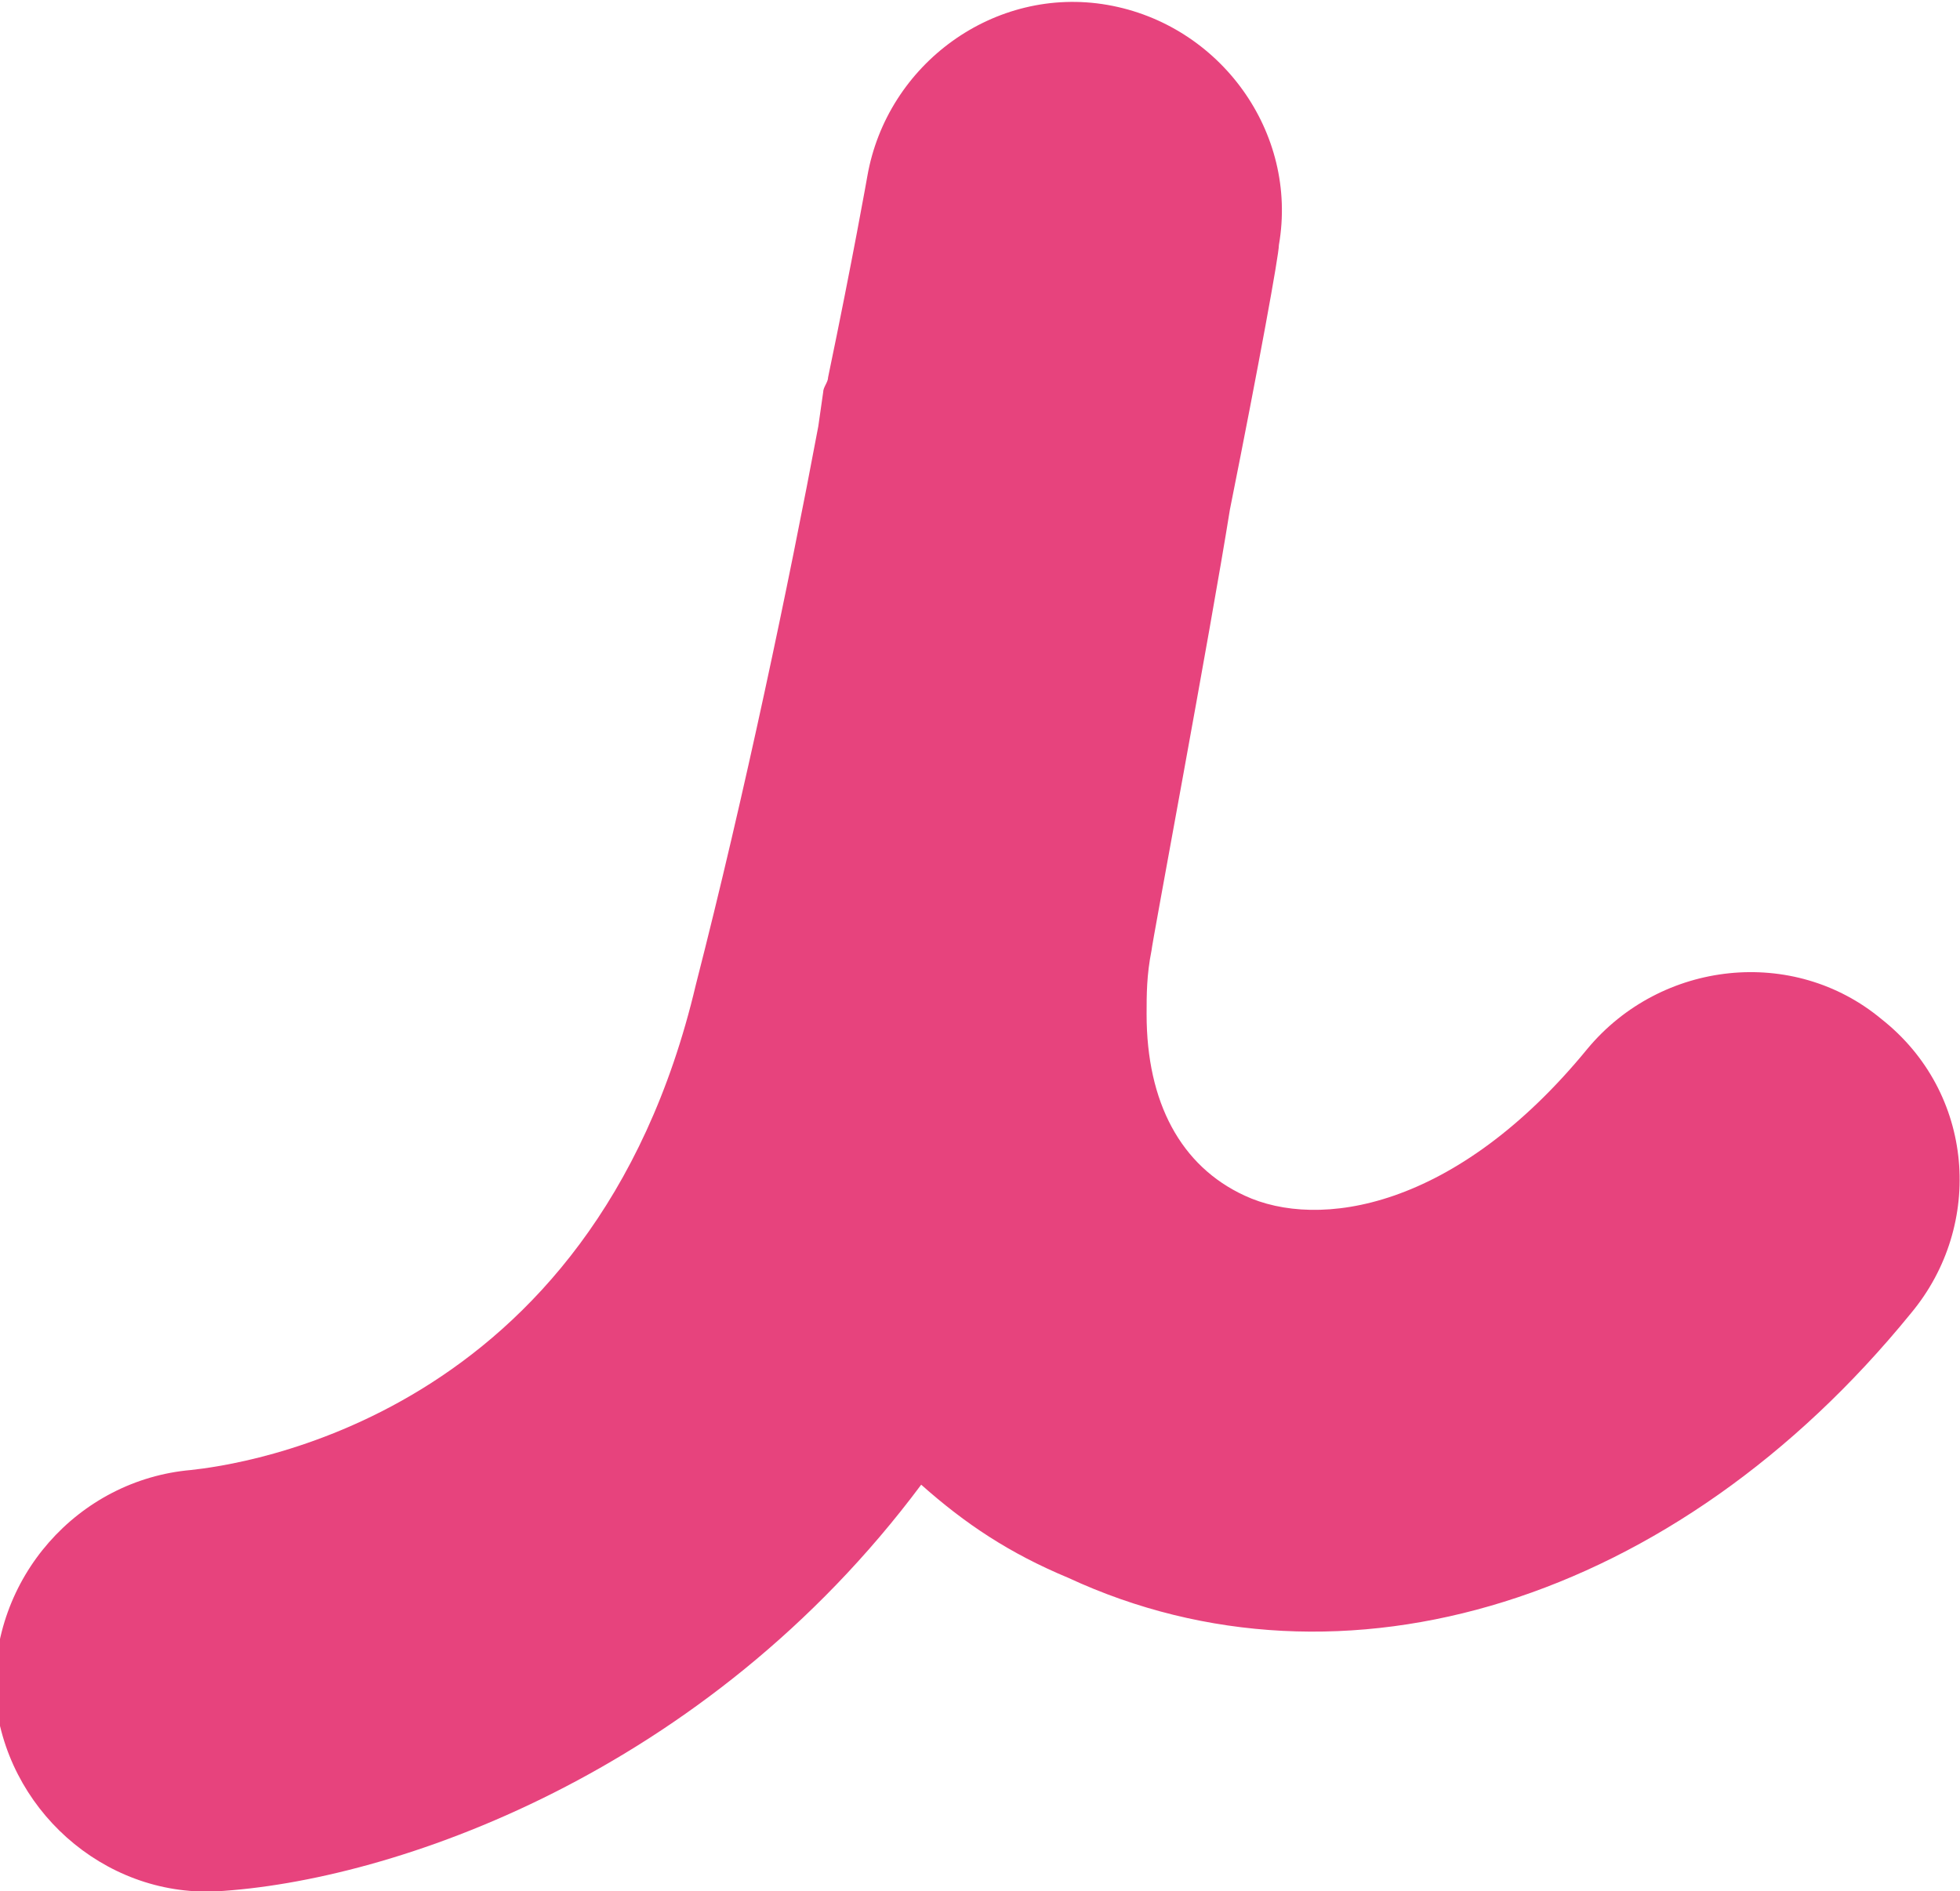
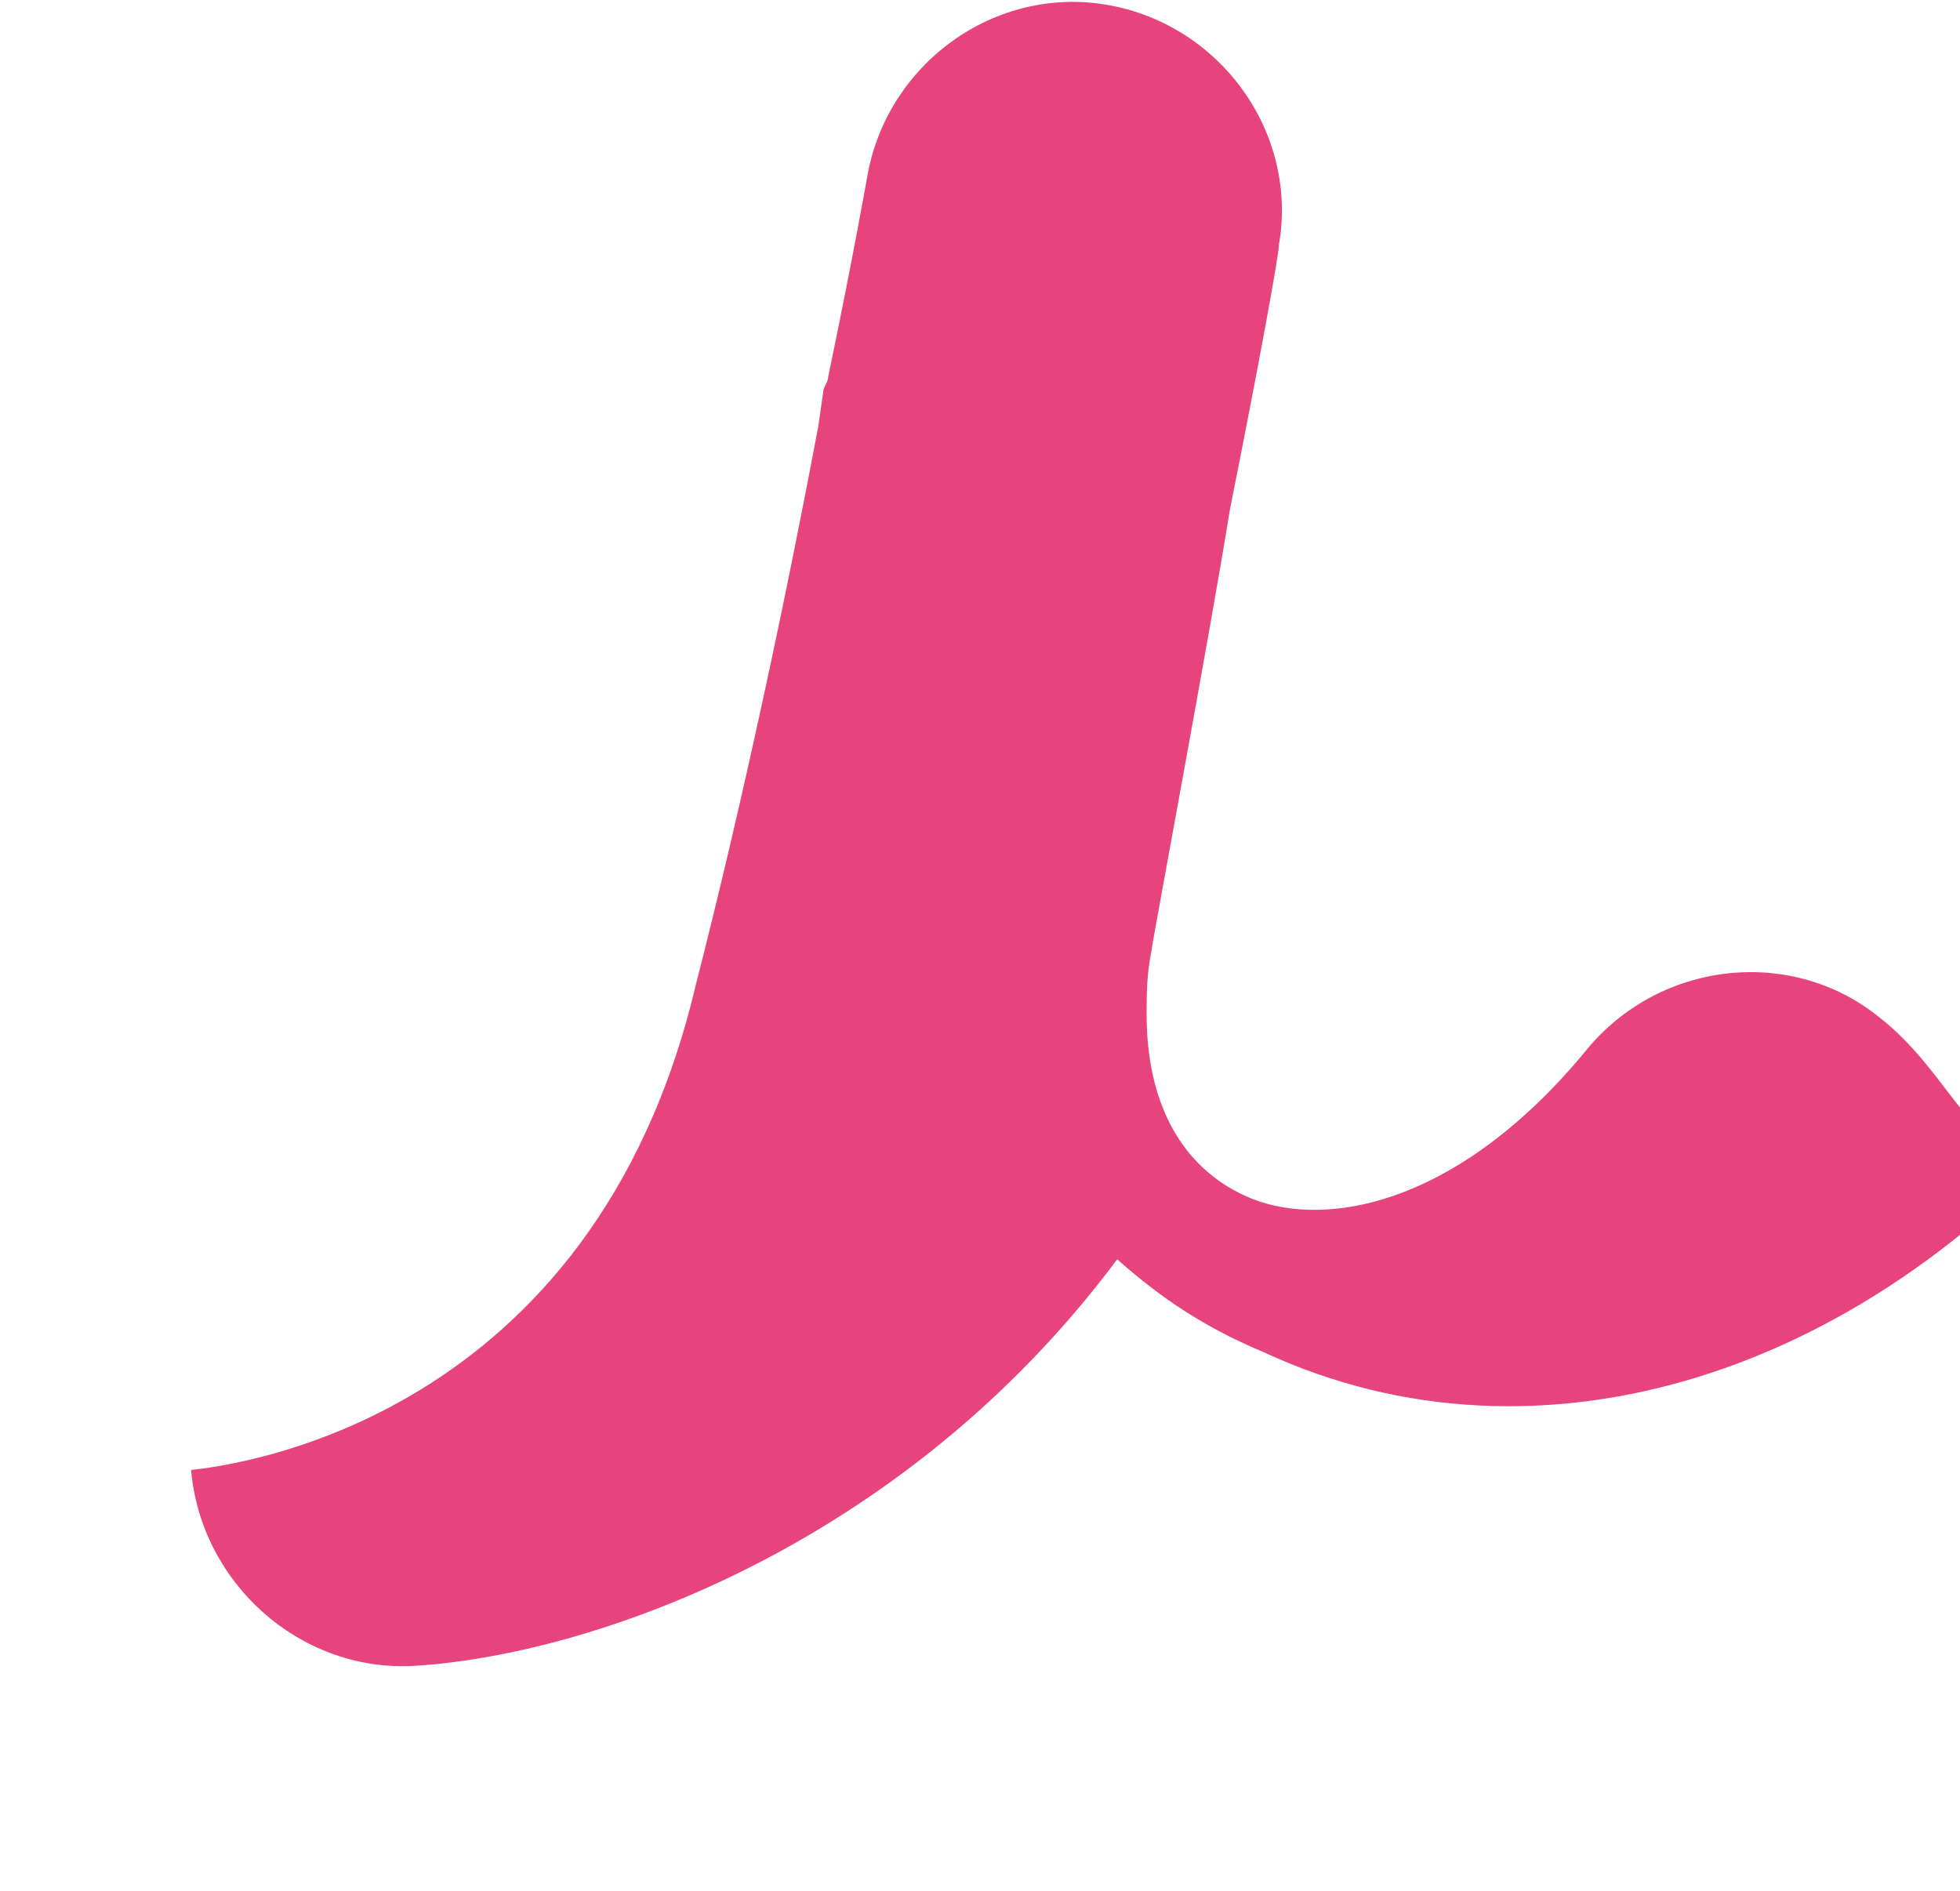
<svg xmlns="http://www.w3.org/2000/svg" version="1.1" id="レイヤー_1" x="0px" y="0px" viewBox="0 0 40 38.6" style="enable-background:new 0 0 40 38.6;" xml:space="preserve">
  <style type="text/css">
	.st0{fill:#E7437D;}
</style>
-   <path class="st0" d="M38.4,20.8c-1.8-1.5-4.5-1.2-6,0.6c-2.7,3.3-5.5,3.7-7,3c-1.3-0.6-2-1.9-2-3.7c0-0.4,0-0.8,0.1-1.3  c0-0.1,1.2-6.5,1.6-9c0.6-3,1-5.2,1-5.4c0.4-2.3-1.2-4.5-3.5-4.9c-2.3-0.4-4.5,1.2-4.9,3.5c0,0-0.3,1.7-0.8,4.1  c0,0.1-0.1,0.2-0.1,0.3l-0.1,0.7c-0.6,3.2-1.5,7.5-2.5,11.4C12.1,29,4.8,29.9,3.9,30l0,0c-2.3,0.2-4.1,2.2-4,4.6  c0.2,2.3,2.2,4.1,4.5,4c3.6-0.2,10-2.4,14.4-8.3c0.9,0.8,1.8,1.4,3,1.9c5.6,2.6,12.4,0.5,17.2-5.4C40.5,25,40.3,22.3,38.4,20.8z" />
+   <path class="st0" d="M38.4,20.8c-1.8-1.5-4.5-1.2-6,0.6c-2.7,3.3-5.5,3.7-7,3c-1.3-0.6-2-1.9-2-3.7c0-0.4,0-0.8,0.1-1.3  c0-0.1,1.2-6.5,1.6-9c0.6-3,1-5.2,1-5.4c0.4-2.3-1.2-4.5-3.5-4.9c-2.3-0.4-4.5,1.2-4.9,3.5c0,0-0.3,1.7-0.8,4.1  c0,0.1-0.1,0.2-0.1,0.3l-0.1,0.7c-0.6,3.2-1.5,7.5-2.5,11.4C12.1,29,4.8,29.9,3.9,30l0,0c0.2,2.3,2.2,4.1,4.5,4c3.6-0.2,10-2.4,14.4-8.3c0.9,0.8,1.8,1.4,3,1.9c5.6,2.6,12.4,0.5,17.2-5.4C40.5,25,40.3,22.3,38.4,20.8z" />
</svg>